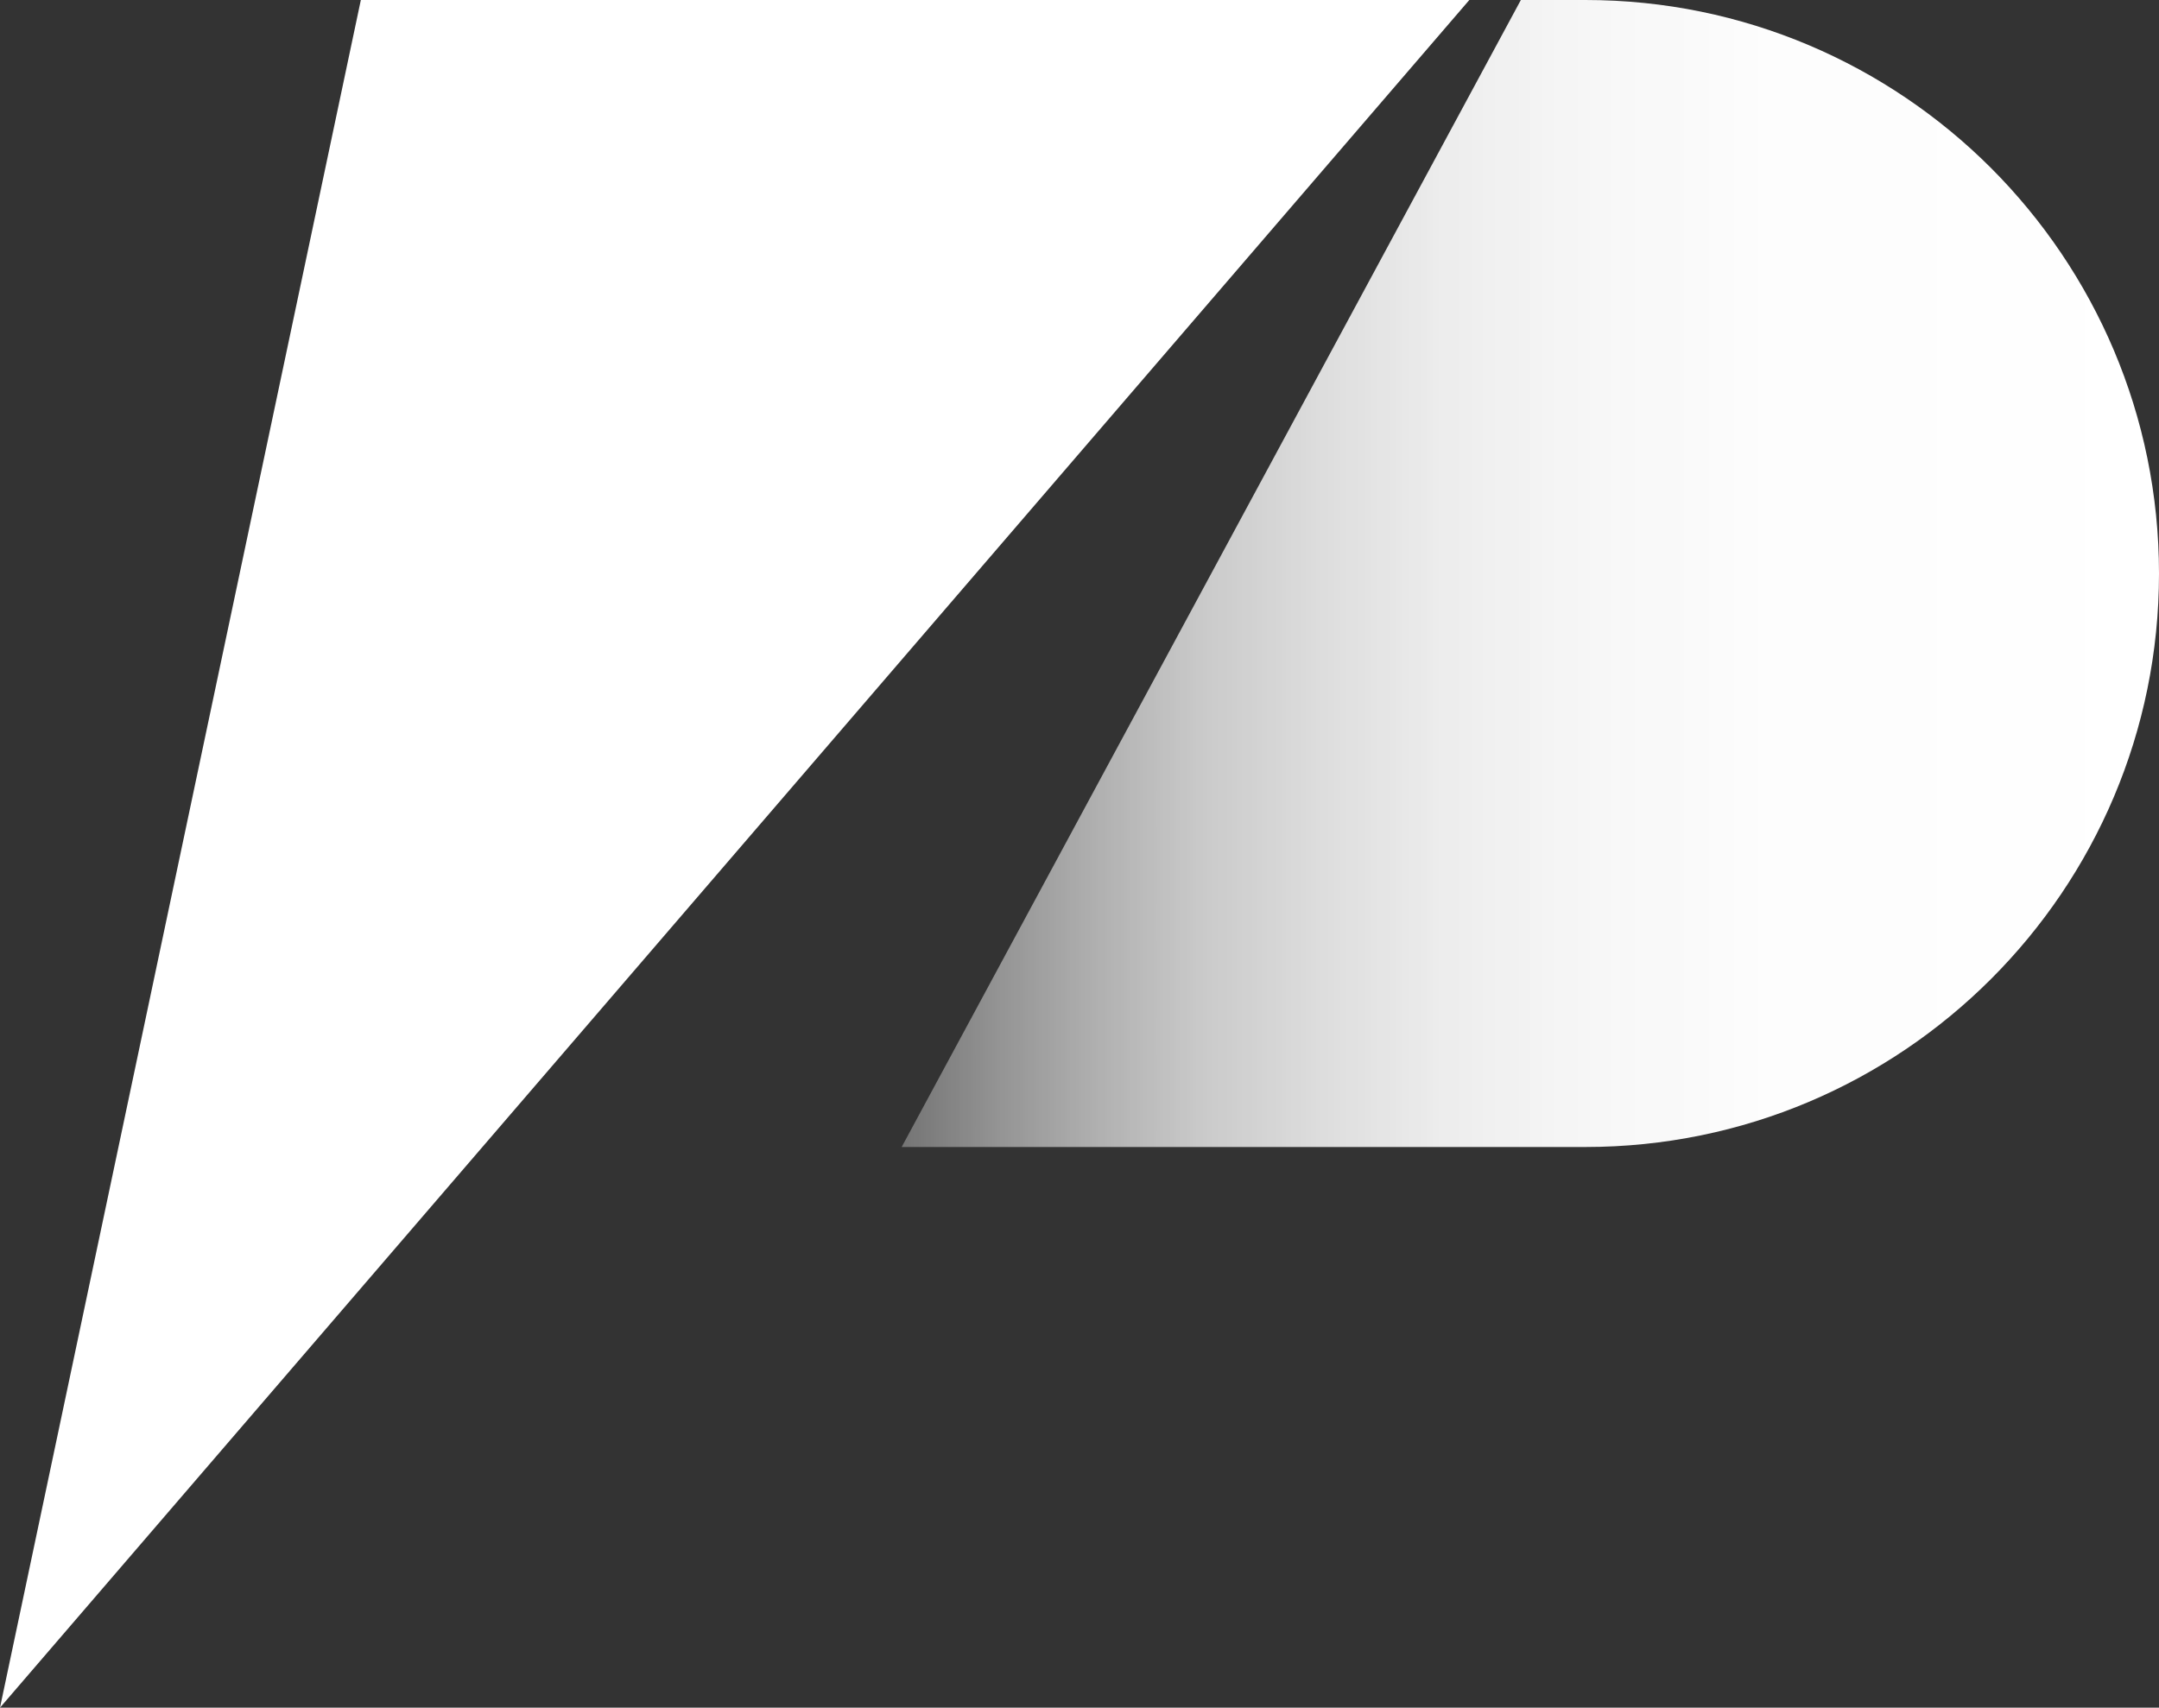
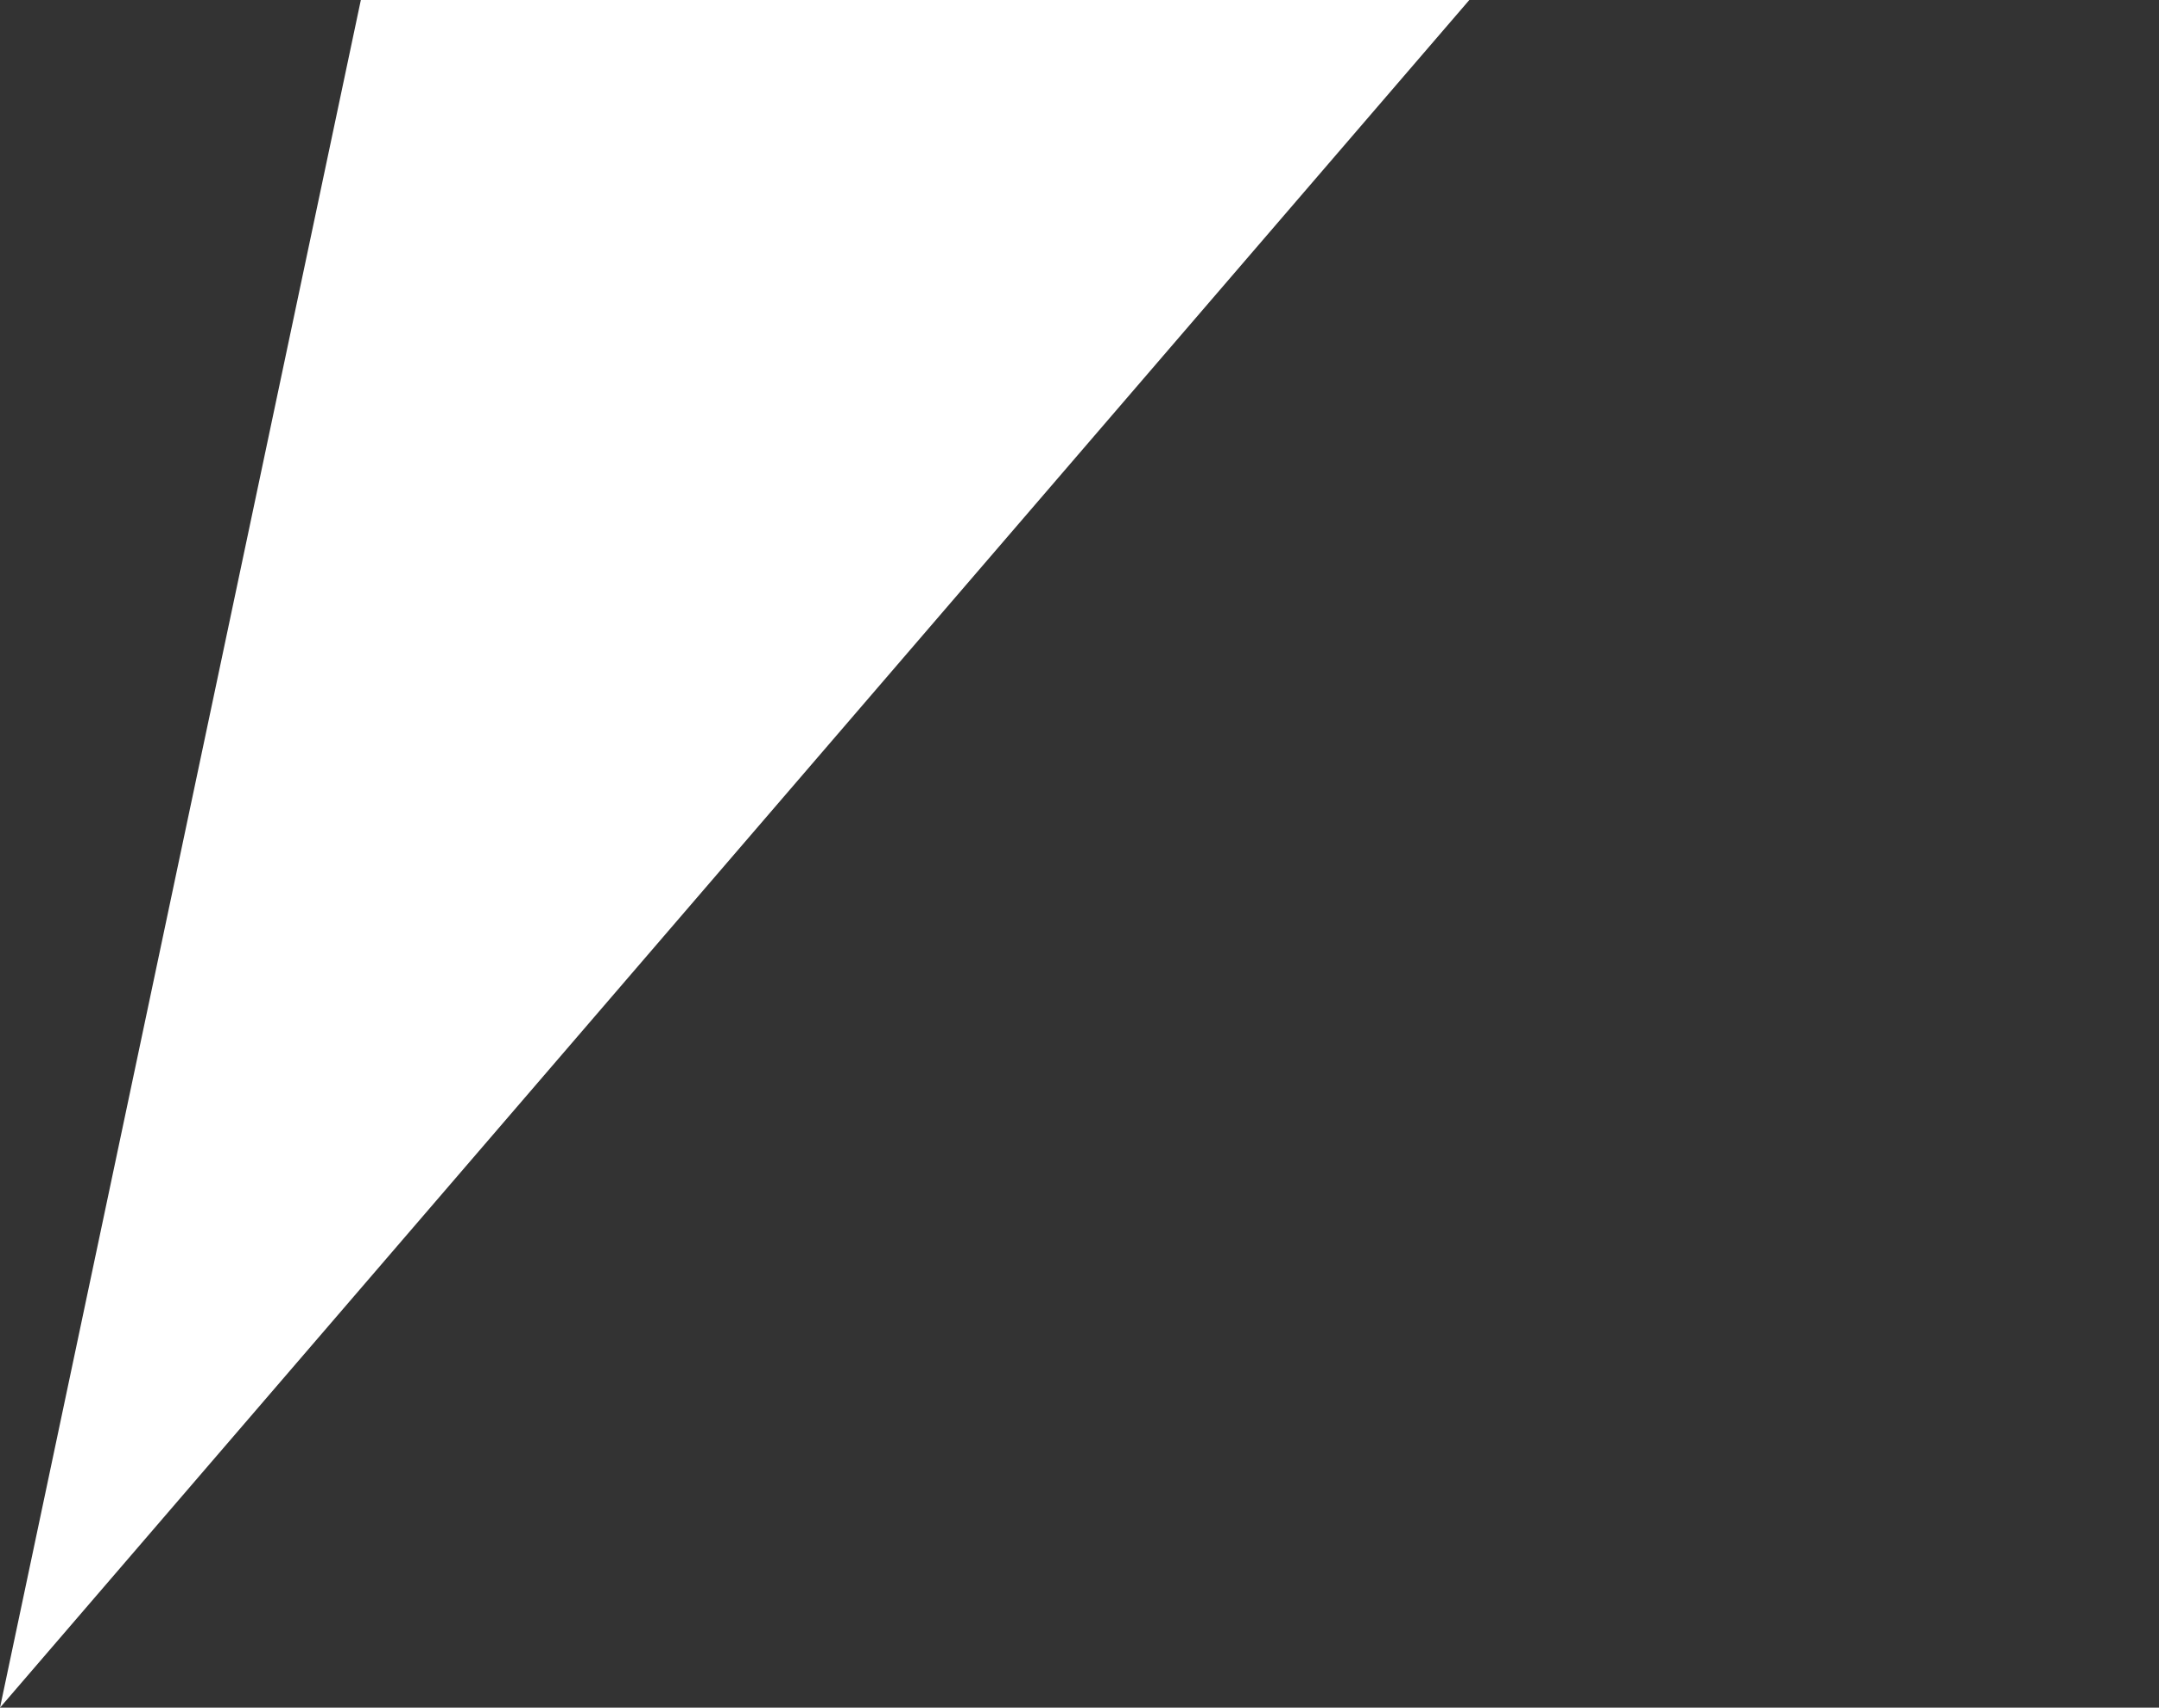
<svg xmlns="http://www.w3.org/2000/svg" id="Layer_2" data-name="Layer 2" viewBox="0 0 457.89 362.21">
  <rect x="0" y="0" width="457.89" height="362.21" fill="#333333" stroke="none" />
  <defs>
    <style>
      .cls-1 {
        fill: url(#_Безымянный_градиент_5);
      }

      .cls-2 {
        fill: #fff;
      }
    </style>
    <linearGradient id="_Безымянный_градиент_5" data-name="Безымянный градиент 5" x1="191.24" y1="121.64" x2="457.89" y2="121.64" gradientUnits="userSpaceOnUse">
      <stop offset="0" stop-color="#fff" stop-opacity=".3" />
      <stop offset="0" stop-color="#fff" stop-opacity=".32" />
      <stop offset=".08" stop-color="#fff" stop-opacity=".48" />
      <stop offset=".16" stop-color="#fff" stop-opacity=".62" />
      <stop offset=".24" stop-color="#fff" stop-opacity=".74" />
      <stop offset=".33" stop-color="#fff" stop-opacity=".83" />
      <stop offset=".43" stop-color="#fff" stop-opacity=".91" />
      <stop offset=".55" stop-color="#fff" stop-opacity=".96" />
      <stop offset=".7" stop-color="#fff" stop-opacity=".99" />
      <stop offset="1" stop-color="#fff" />
    </linearGradient>
  </defs>
  <g id="_Слой_1" data-name="Слой 1">
    <g>
-       <path class="cls-1" d="M457.89,121.66c0,67.18-54.47,121.63-121.66,121.63h-145L322.55,0h13.68c33.59,0,64,13.62,86.03,35.63,22,22.03,35.63,52.44,35.63,86.03Z" />
      <polygon class="cls-2" points="311.62 0 0 362.21 76.53 0 311.62 0" />
    </g>
  </g>
</svg>